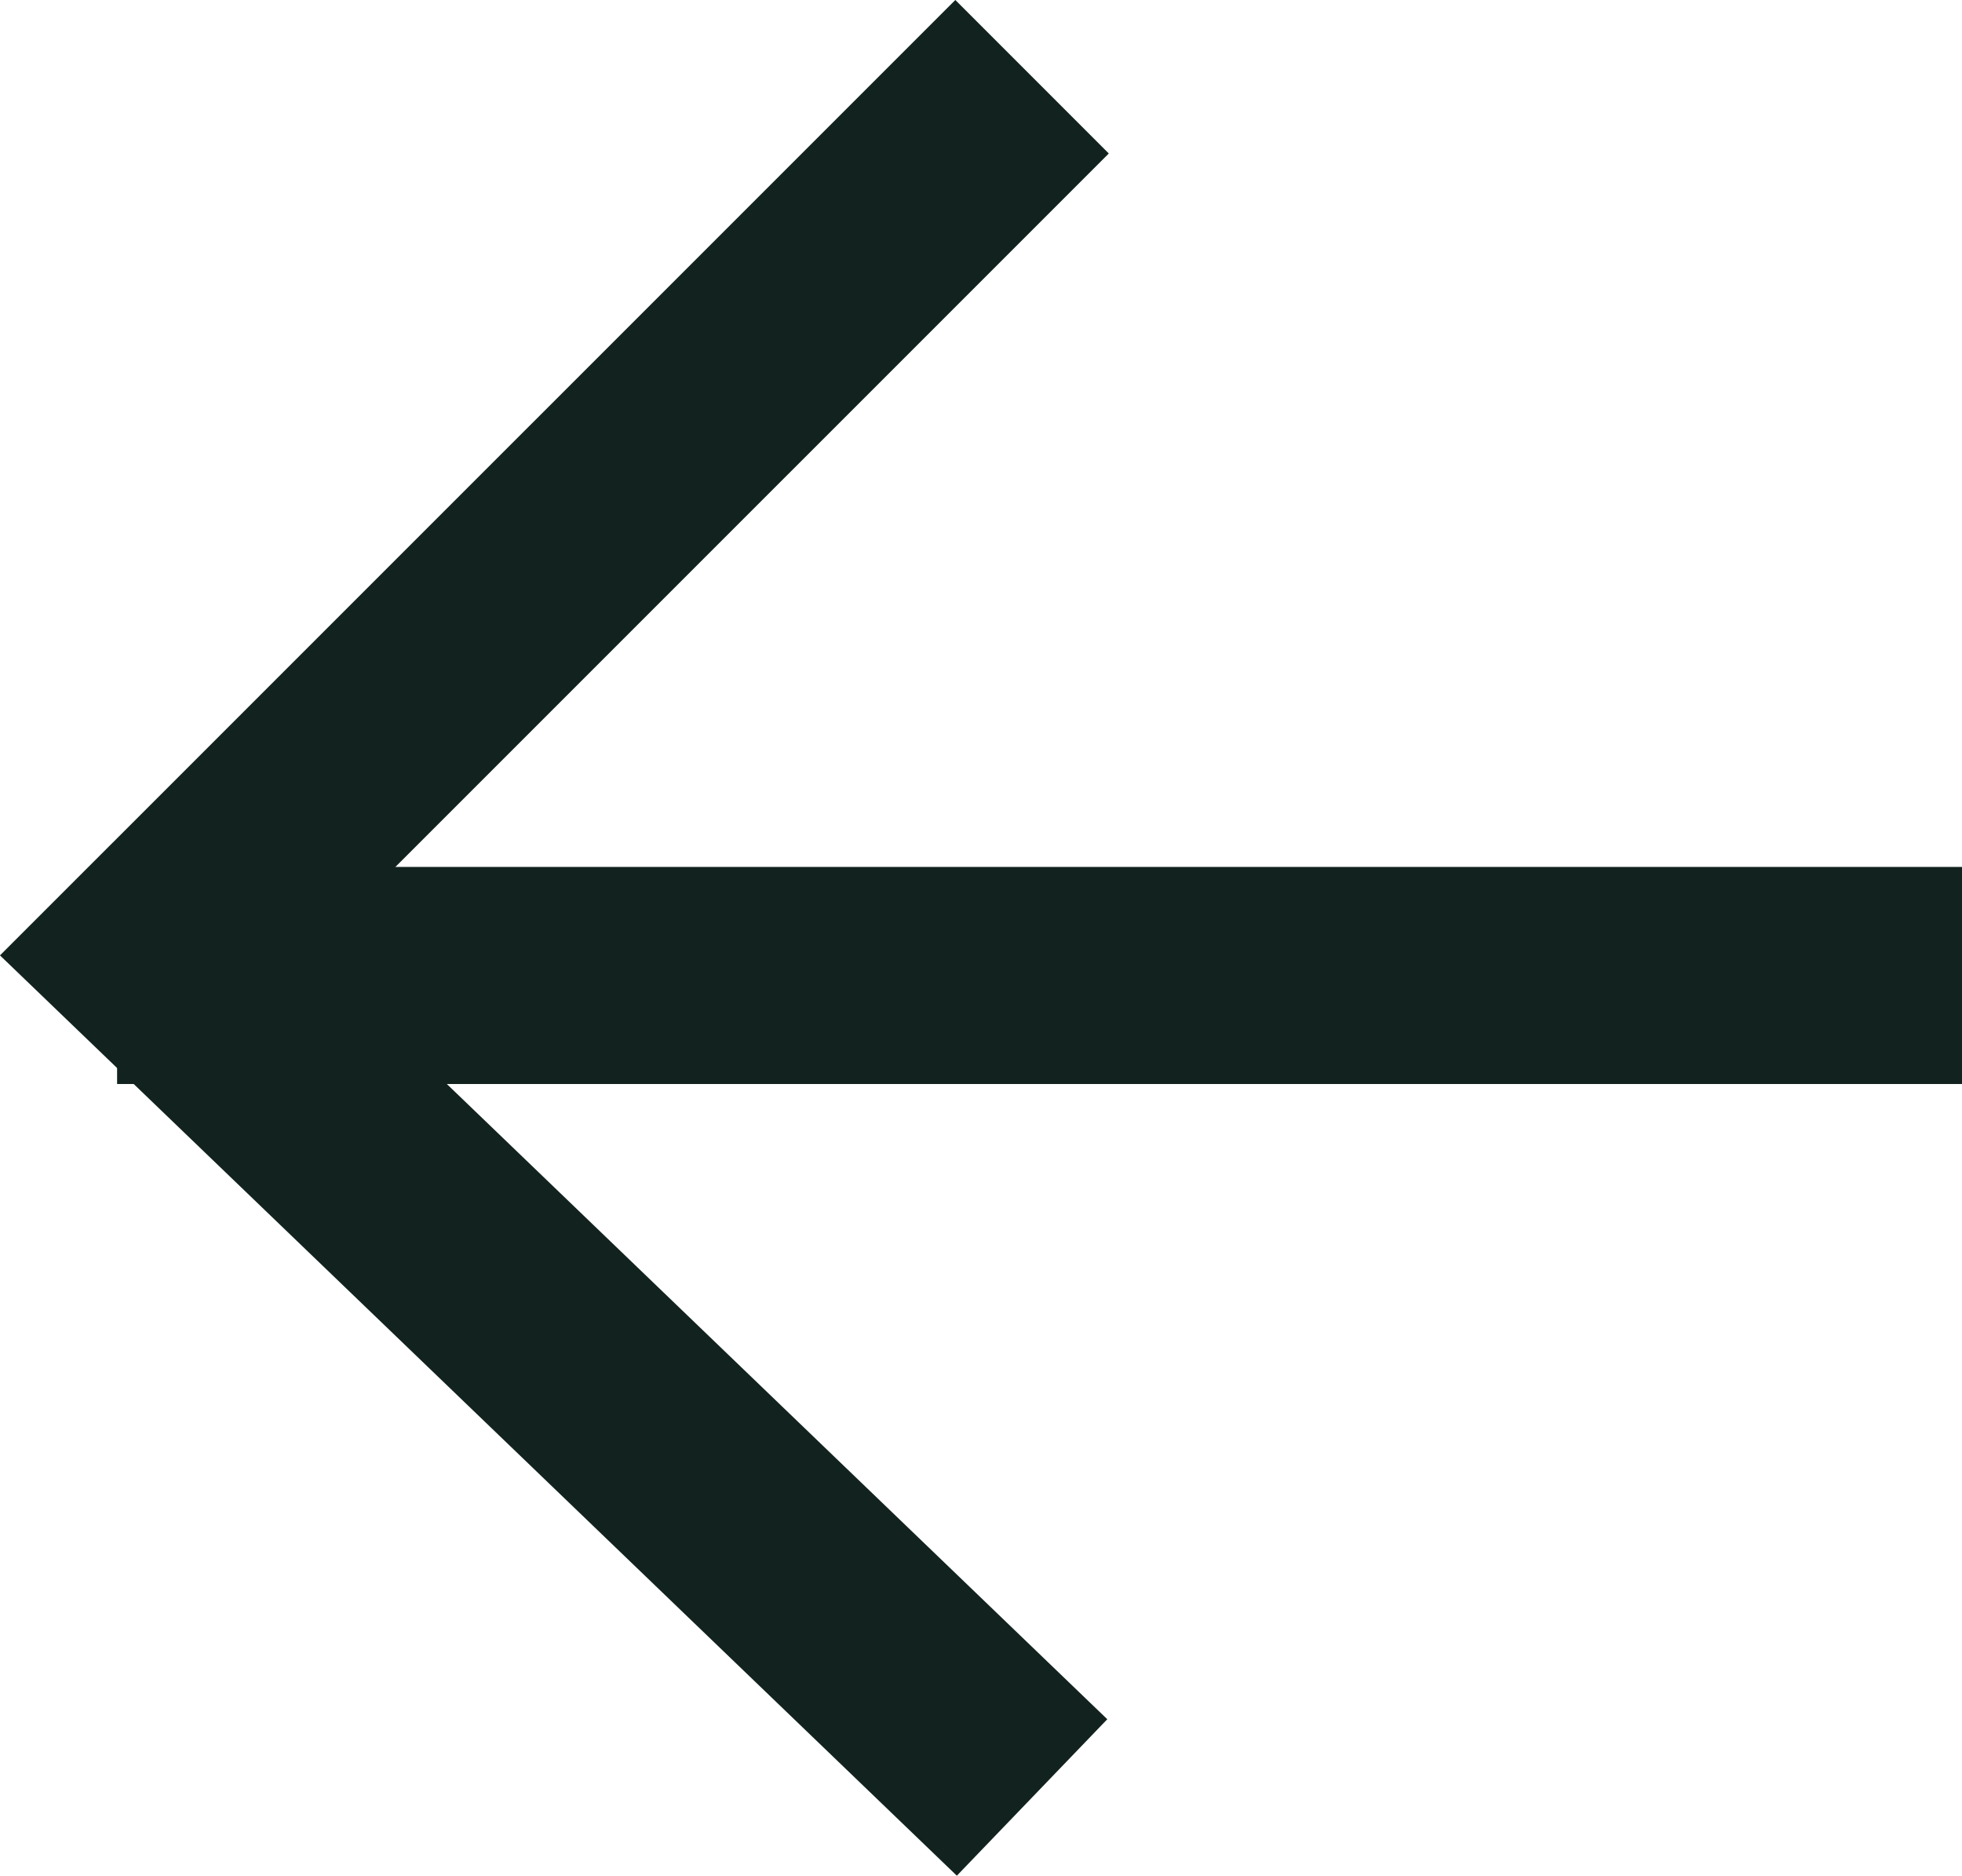
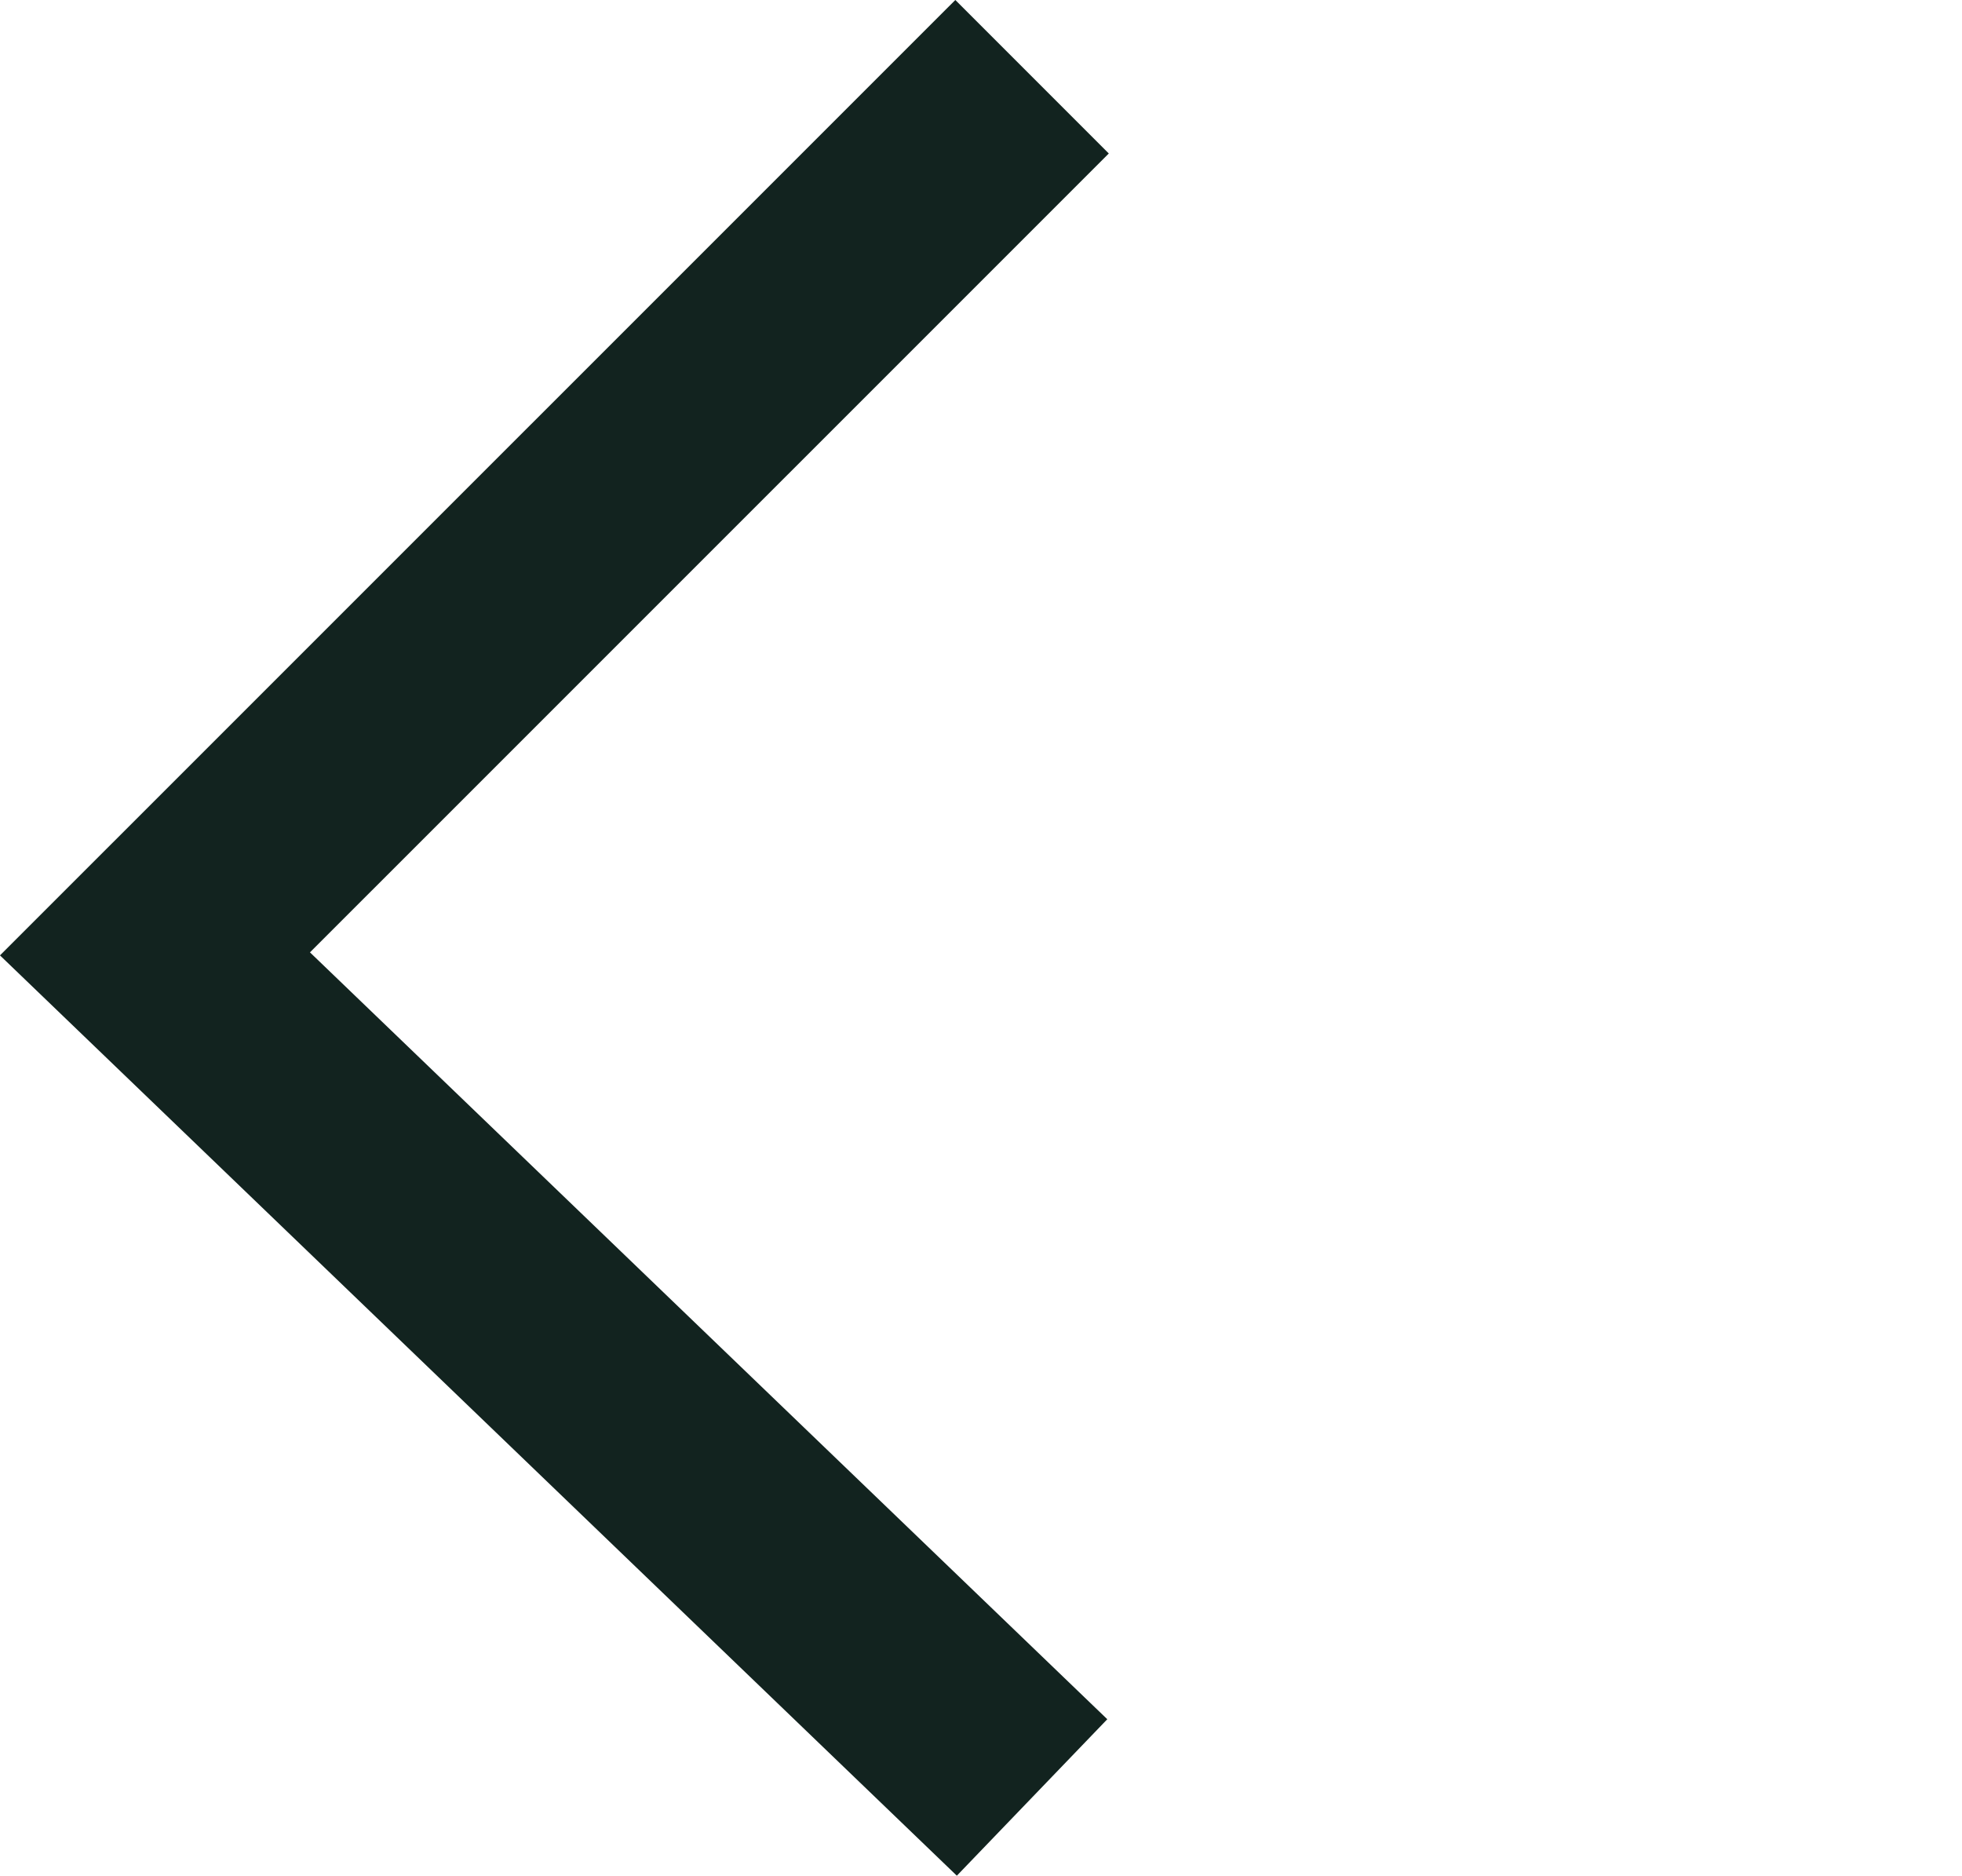
<svg xmlns="http://www.w3.org/2000/svg" width="18.079" height="17.281" viewBox="0 0 18.079 17.281">
  <g transform="translate(-116.421 -158.975)">
    <path d="M0,0,8.082,7.772,0,15.853" transform="translate(125.931 175.535) rotate(180)" fill="none" stroke="#12231f" stroke-width="2" />
-     <line x1="17" transform="translate(117.5 167.962)" fill="none" stroke="#12231f" stroke-width="2" />
  </g>
</svg>